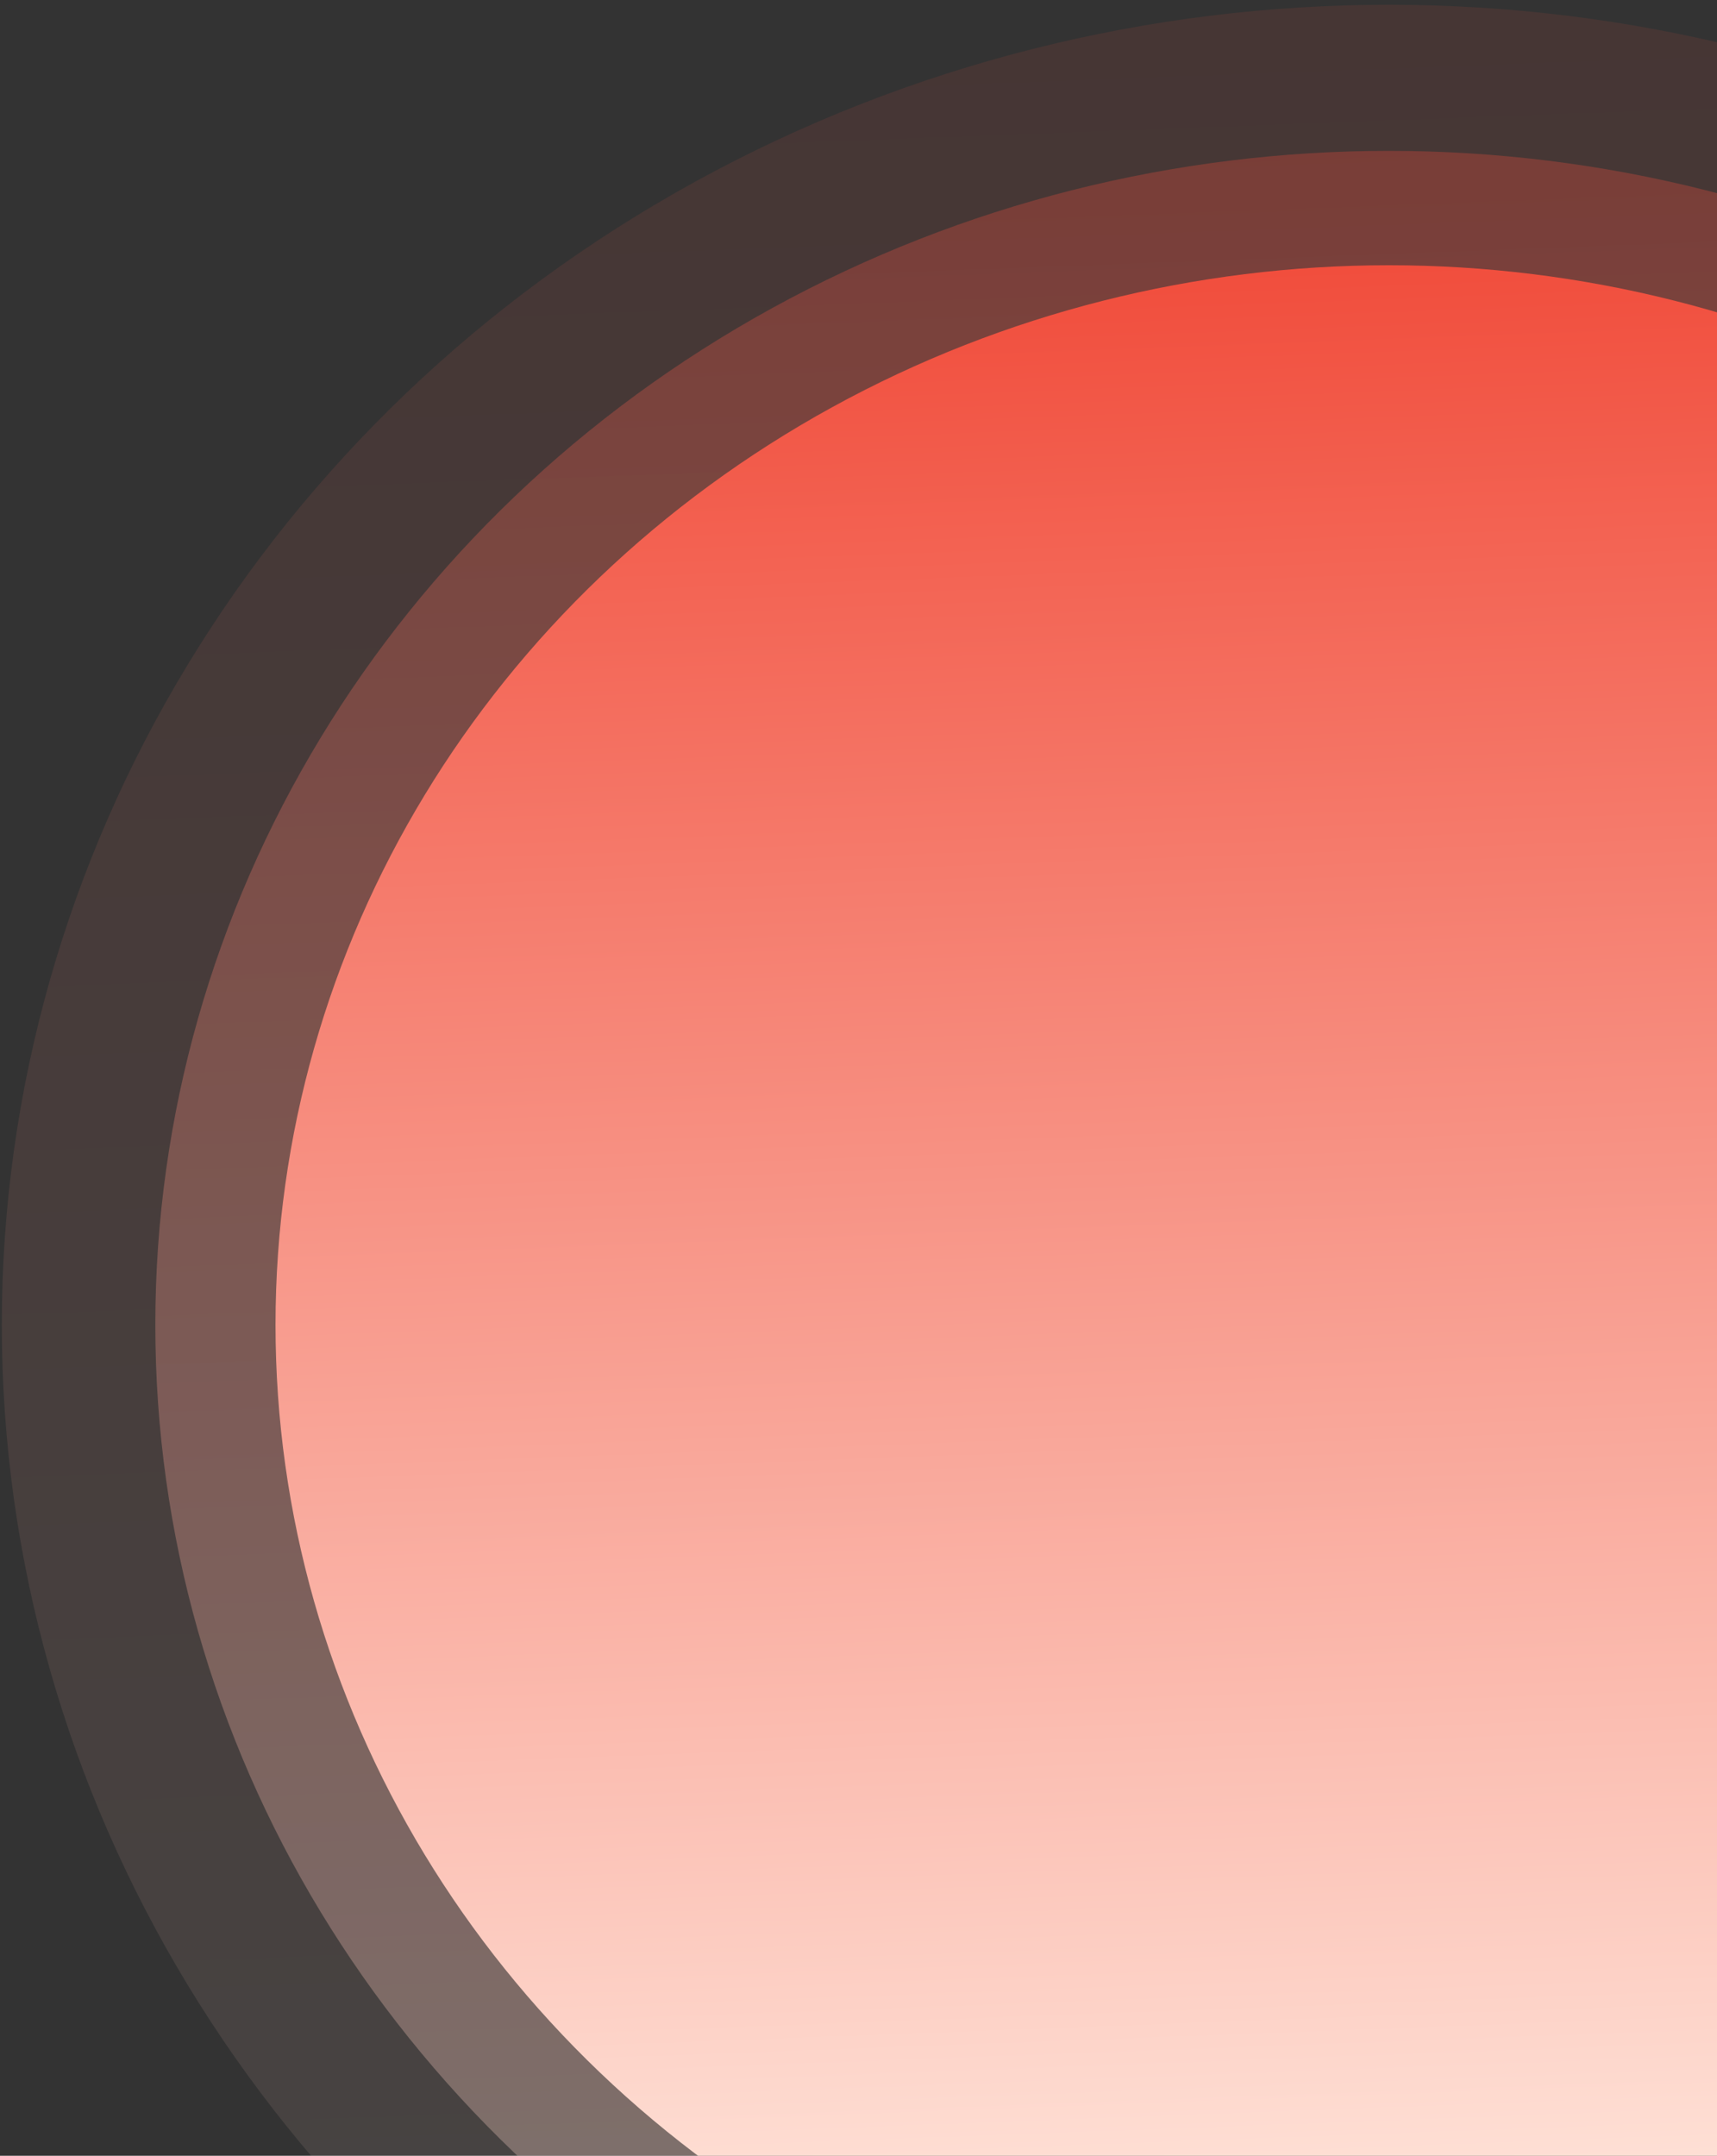
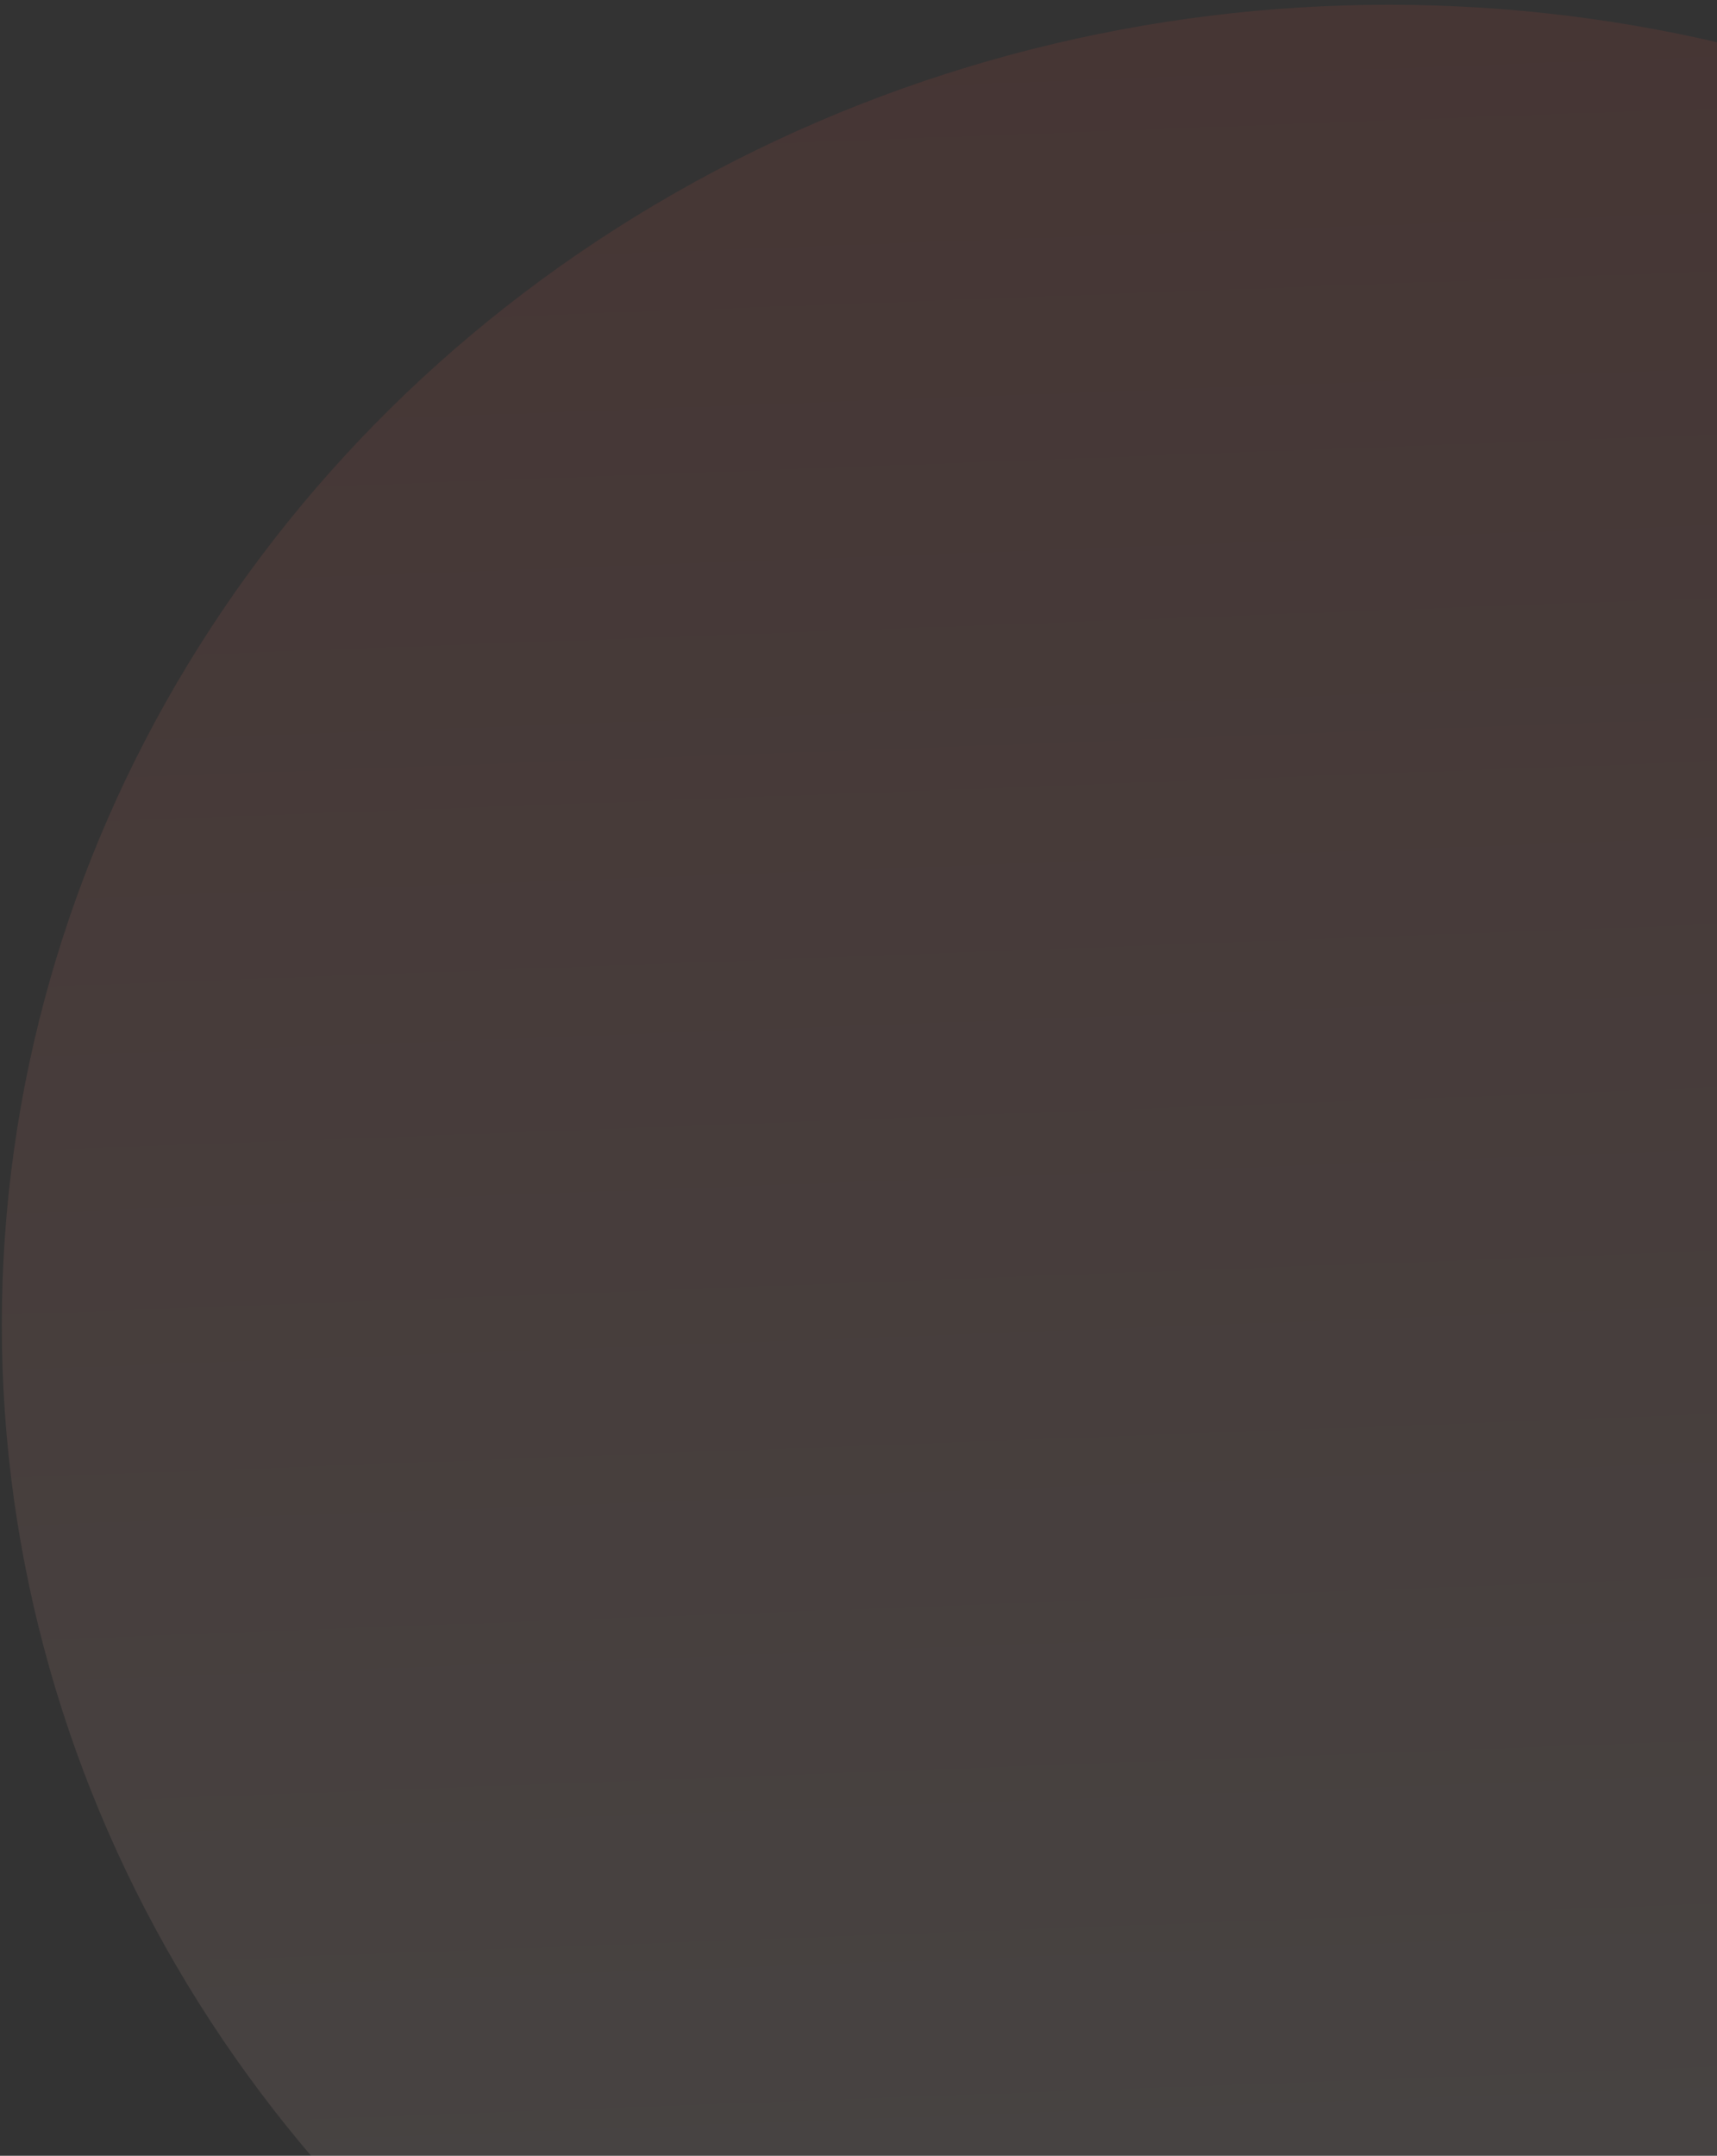
<svg xmlns="http://www.w3.org/2000/svg" width="247" height="310" viewBox="0 0 247 310" fill="none">
  <rect x="0" y="0" width="247" height="310" fill="#333333" stroke="none" />
  <ellipse opacity="0.1" cx="199.528" cy="189.828" rx="199.528" ry="189.828" transform="matrix(-1 0 0 1 399.316 0.684)" fill="url(#paint0_linear_1_847)" />
-   <ellipse opacity="0.3" cx="177.444" cy="168.819" rx="177.444" ry="168.819" transform="matrix(-1 0 0 1 377.232 21.694)" fill="url(#paint1_linear_1_847)" />
-   <ellipse cx="160.154" cy="152.369" rx="160.154" ry="152.369" transform="matrix(-1 0 0 1 359.943 38.143)" fill="url(#paint2_linear_1_847)" />
  <defs>
    <linearGradient id="paint0_linear_1_847" x1="193.889" y1="6.99445e-07" x2="179.707" y2="379.712" gradientUnits="userSpaceOnUse">
      <stop stop-color="#F14E3D" />
      <stop offset="0.963" stop-color="#FFEAE0" />
    </linearGradient>
    <linearGradient id="paint1_linear_1_847" x1="172.429" y1="6.22032e-07" x2="159.817" y2="337.686" gradientUnits="userSpaceOnUse">
      <stop stop-color="#F14E3D" />
      <stop offset="0.963" stop-color="#FFEAE0" />
    </linearGradient>
    <linearGradient id="paint2_linear_1_847" x1="155.628" y1="5.61421e-07" x2="144.244" y2="304.782" gradientUnits="userSpaceOnUse">
      <stop stop-color="#F14E3D" />
      <stop offset="0.963" stop-color="#FFEAE0" />
    </linearGradient>
  </defs>
</svg>